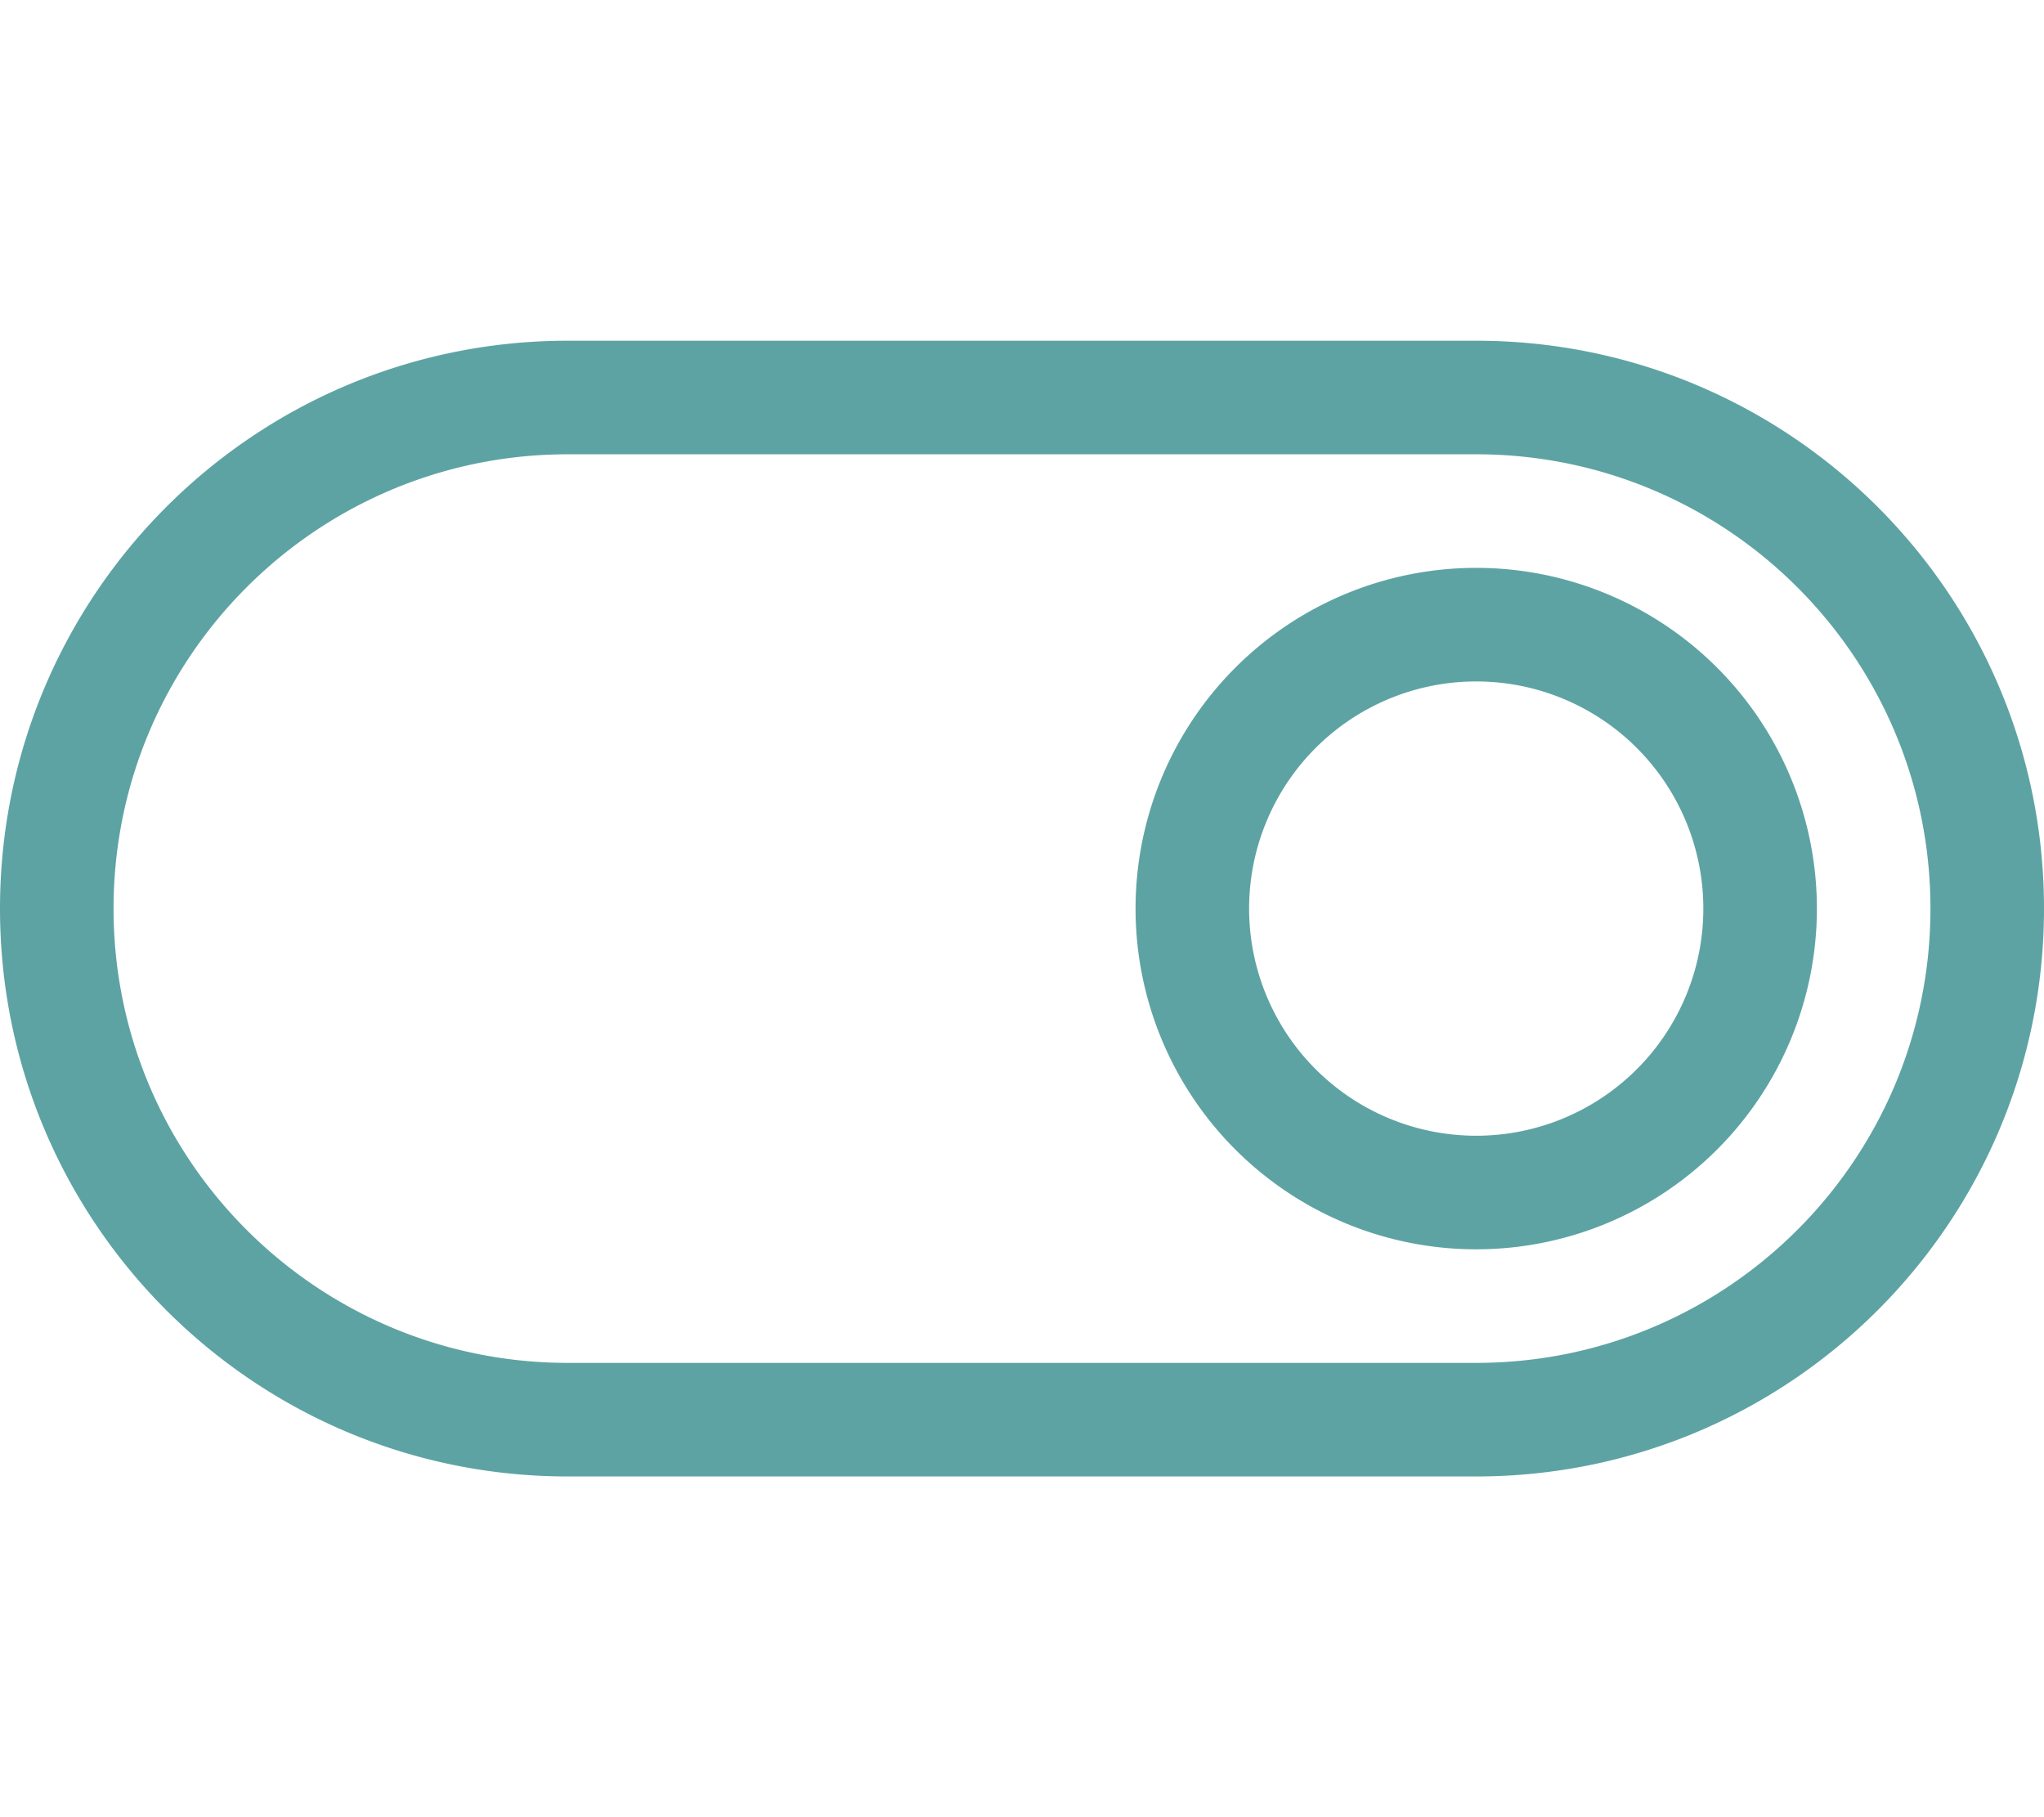
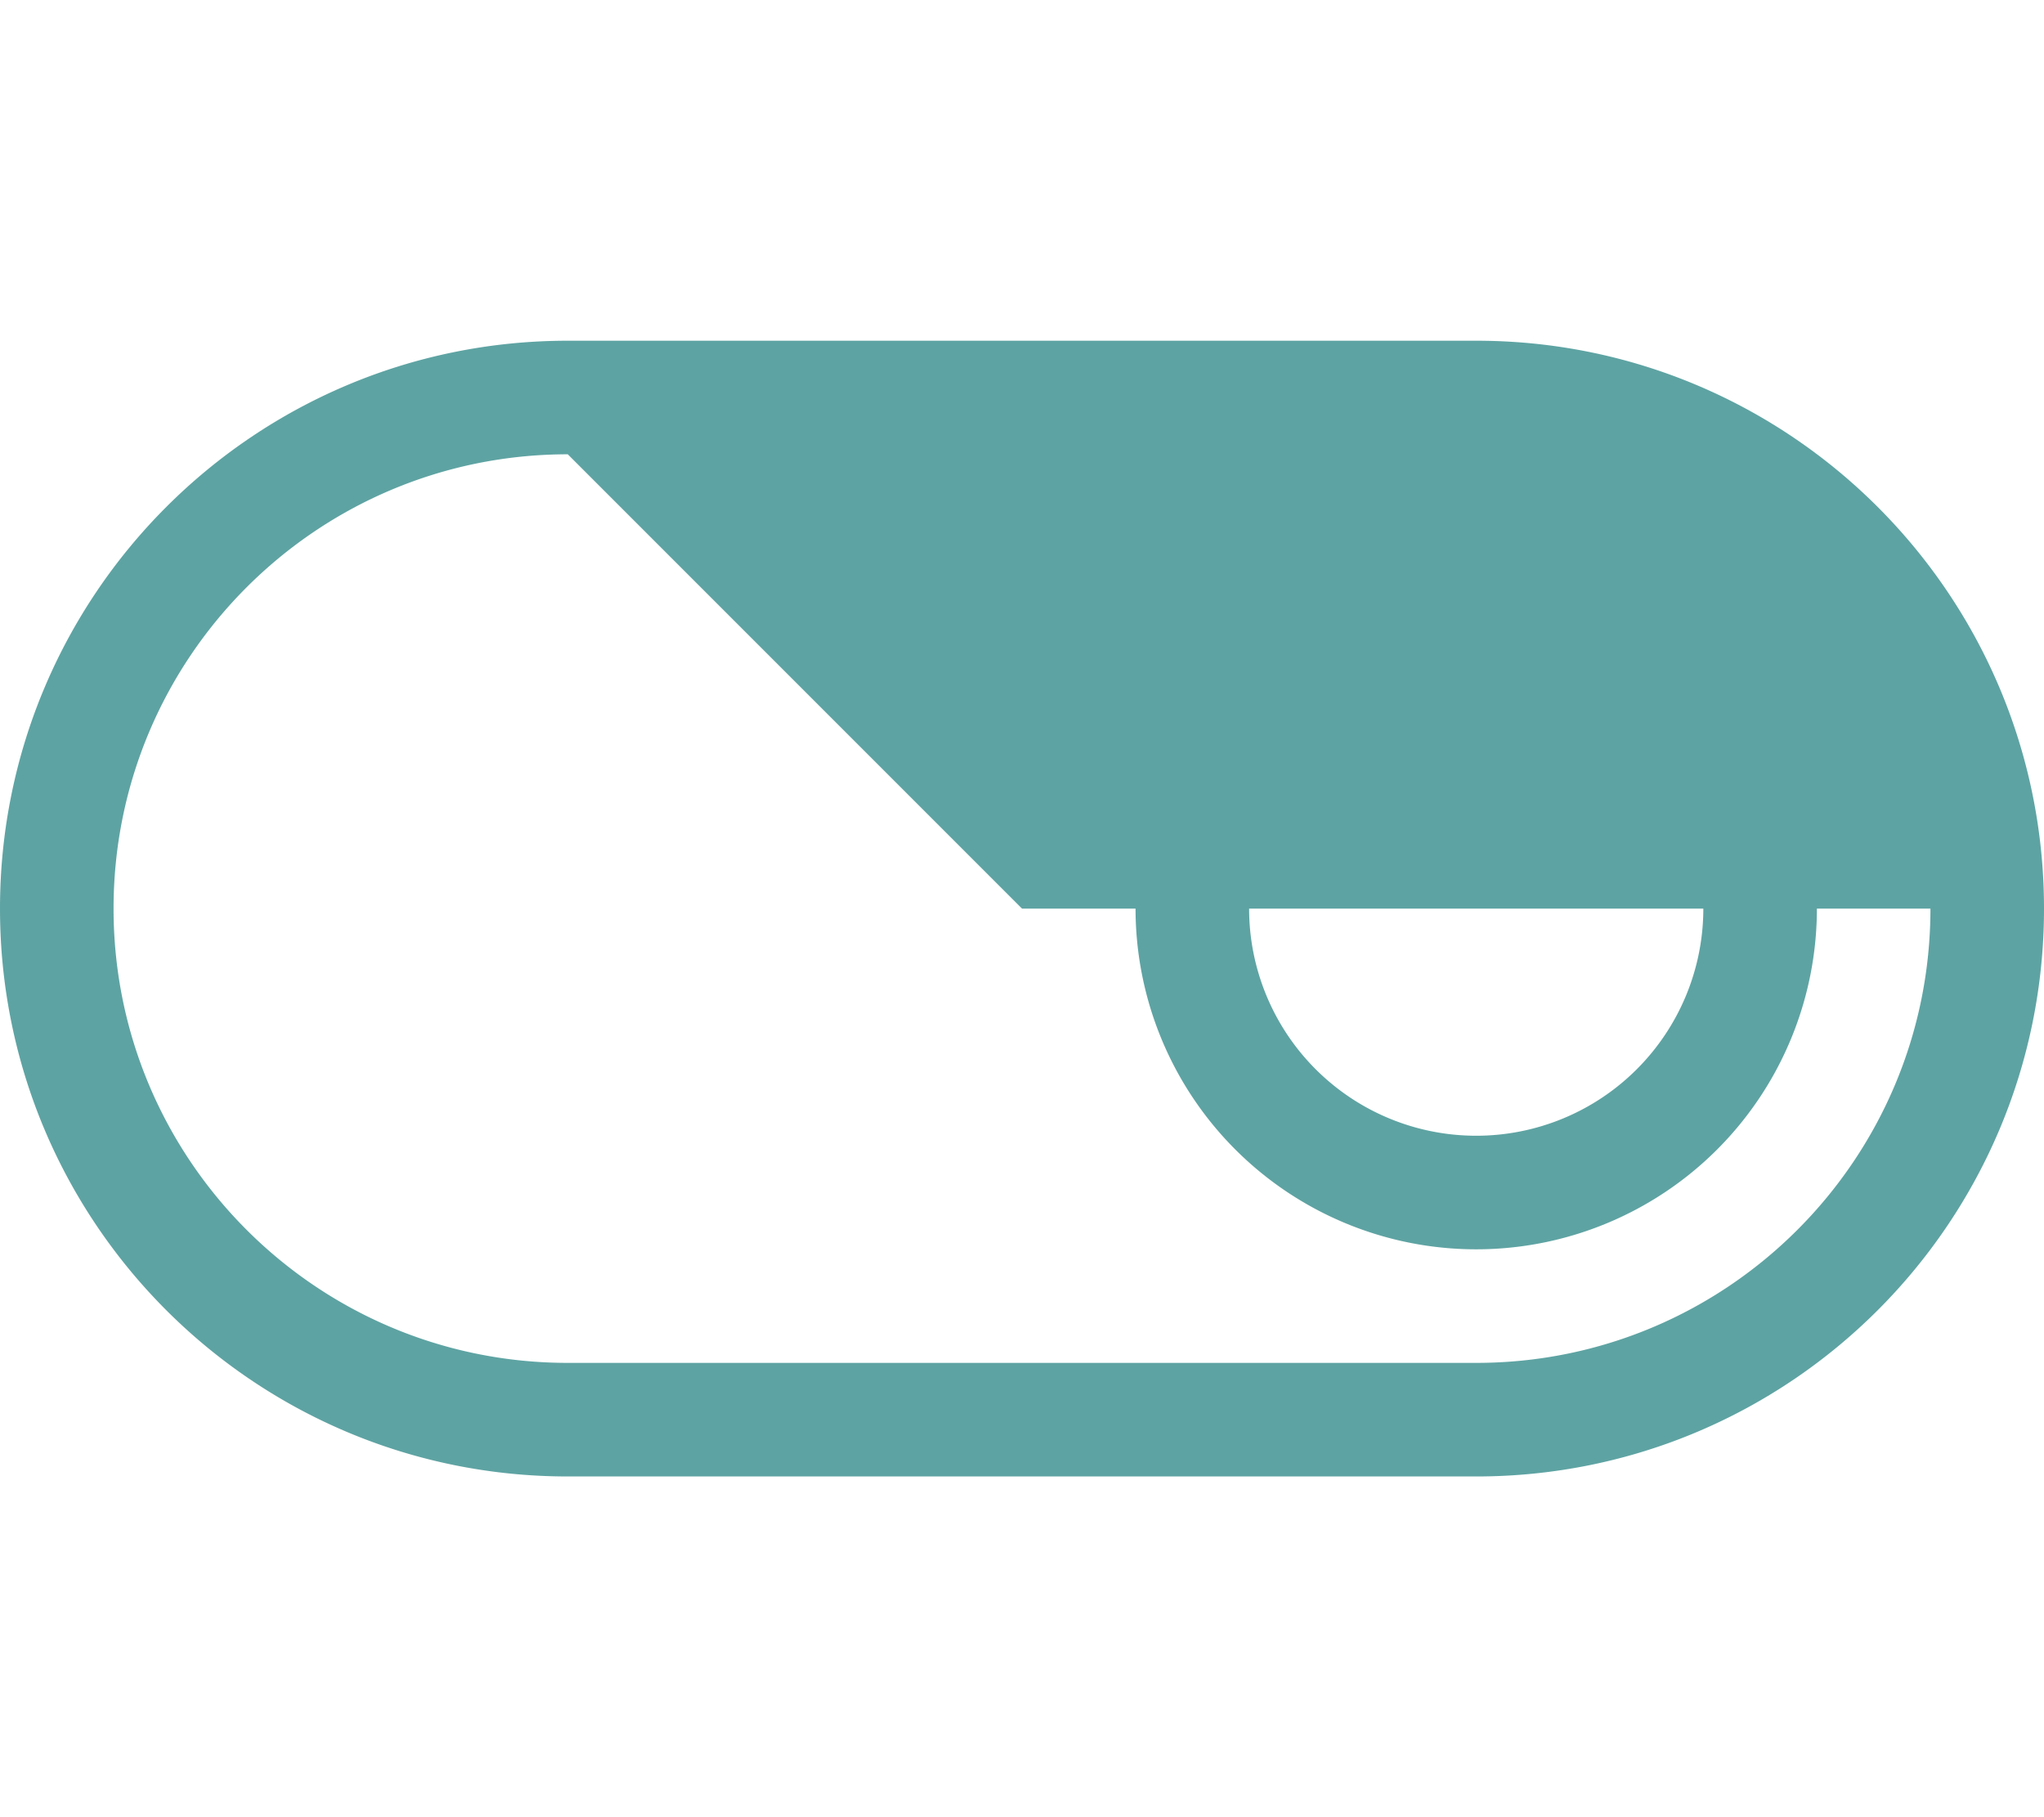
<svg xmlns="http://www.w3.org/2000/svg" height="32" width="36" viewBox="0 0 576 512">
-   <path fill="#5ea3a3" d="M160 128C89.3 128 32 185.3 32 256s57.3 128 128 128l256 0c70.7 0 128-57.3 128-128s-57.3-128-128-128l-256 0zM0 256C0 167.6 71.6 96 160 96l256 0c88.4 0 160 71.6 160 160s-71.6 160-160 160l-256 0C71.6 416 0 344.4 0 256zm480 0a64 64 0 1 0 -128 0 64 64 0 1 0 128 0zm-160 0a96 96 0 1 1 192 0 96 96 0 1 1 -192 0z" />
+   <path fill="#5ea3a3" d="M160 128C89.3 128 32 185.3 32 256s57.3 128 128 128l256 0c70.7 0 128-57.3 128-128l-256 0zM0 256C0 167.6 71.6 96 160 96l256 0c88.4 0 160 71.6 160 160s-71.6 160-160 160l-256 0C71.6 416 0 344.4 0 256zm480 0a64 64 0 1 0 -128 0 64 64 0 1 0 128 0zm-160 0a96 96 0 1 1 192 0 96 96 0 1 1 -192 0z" />
</svg>